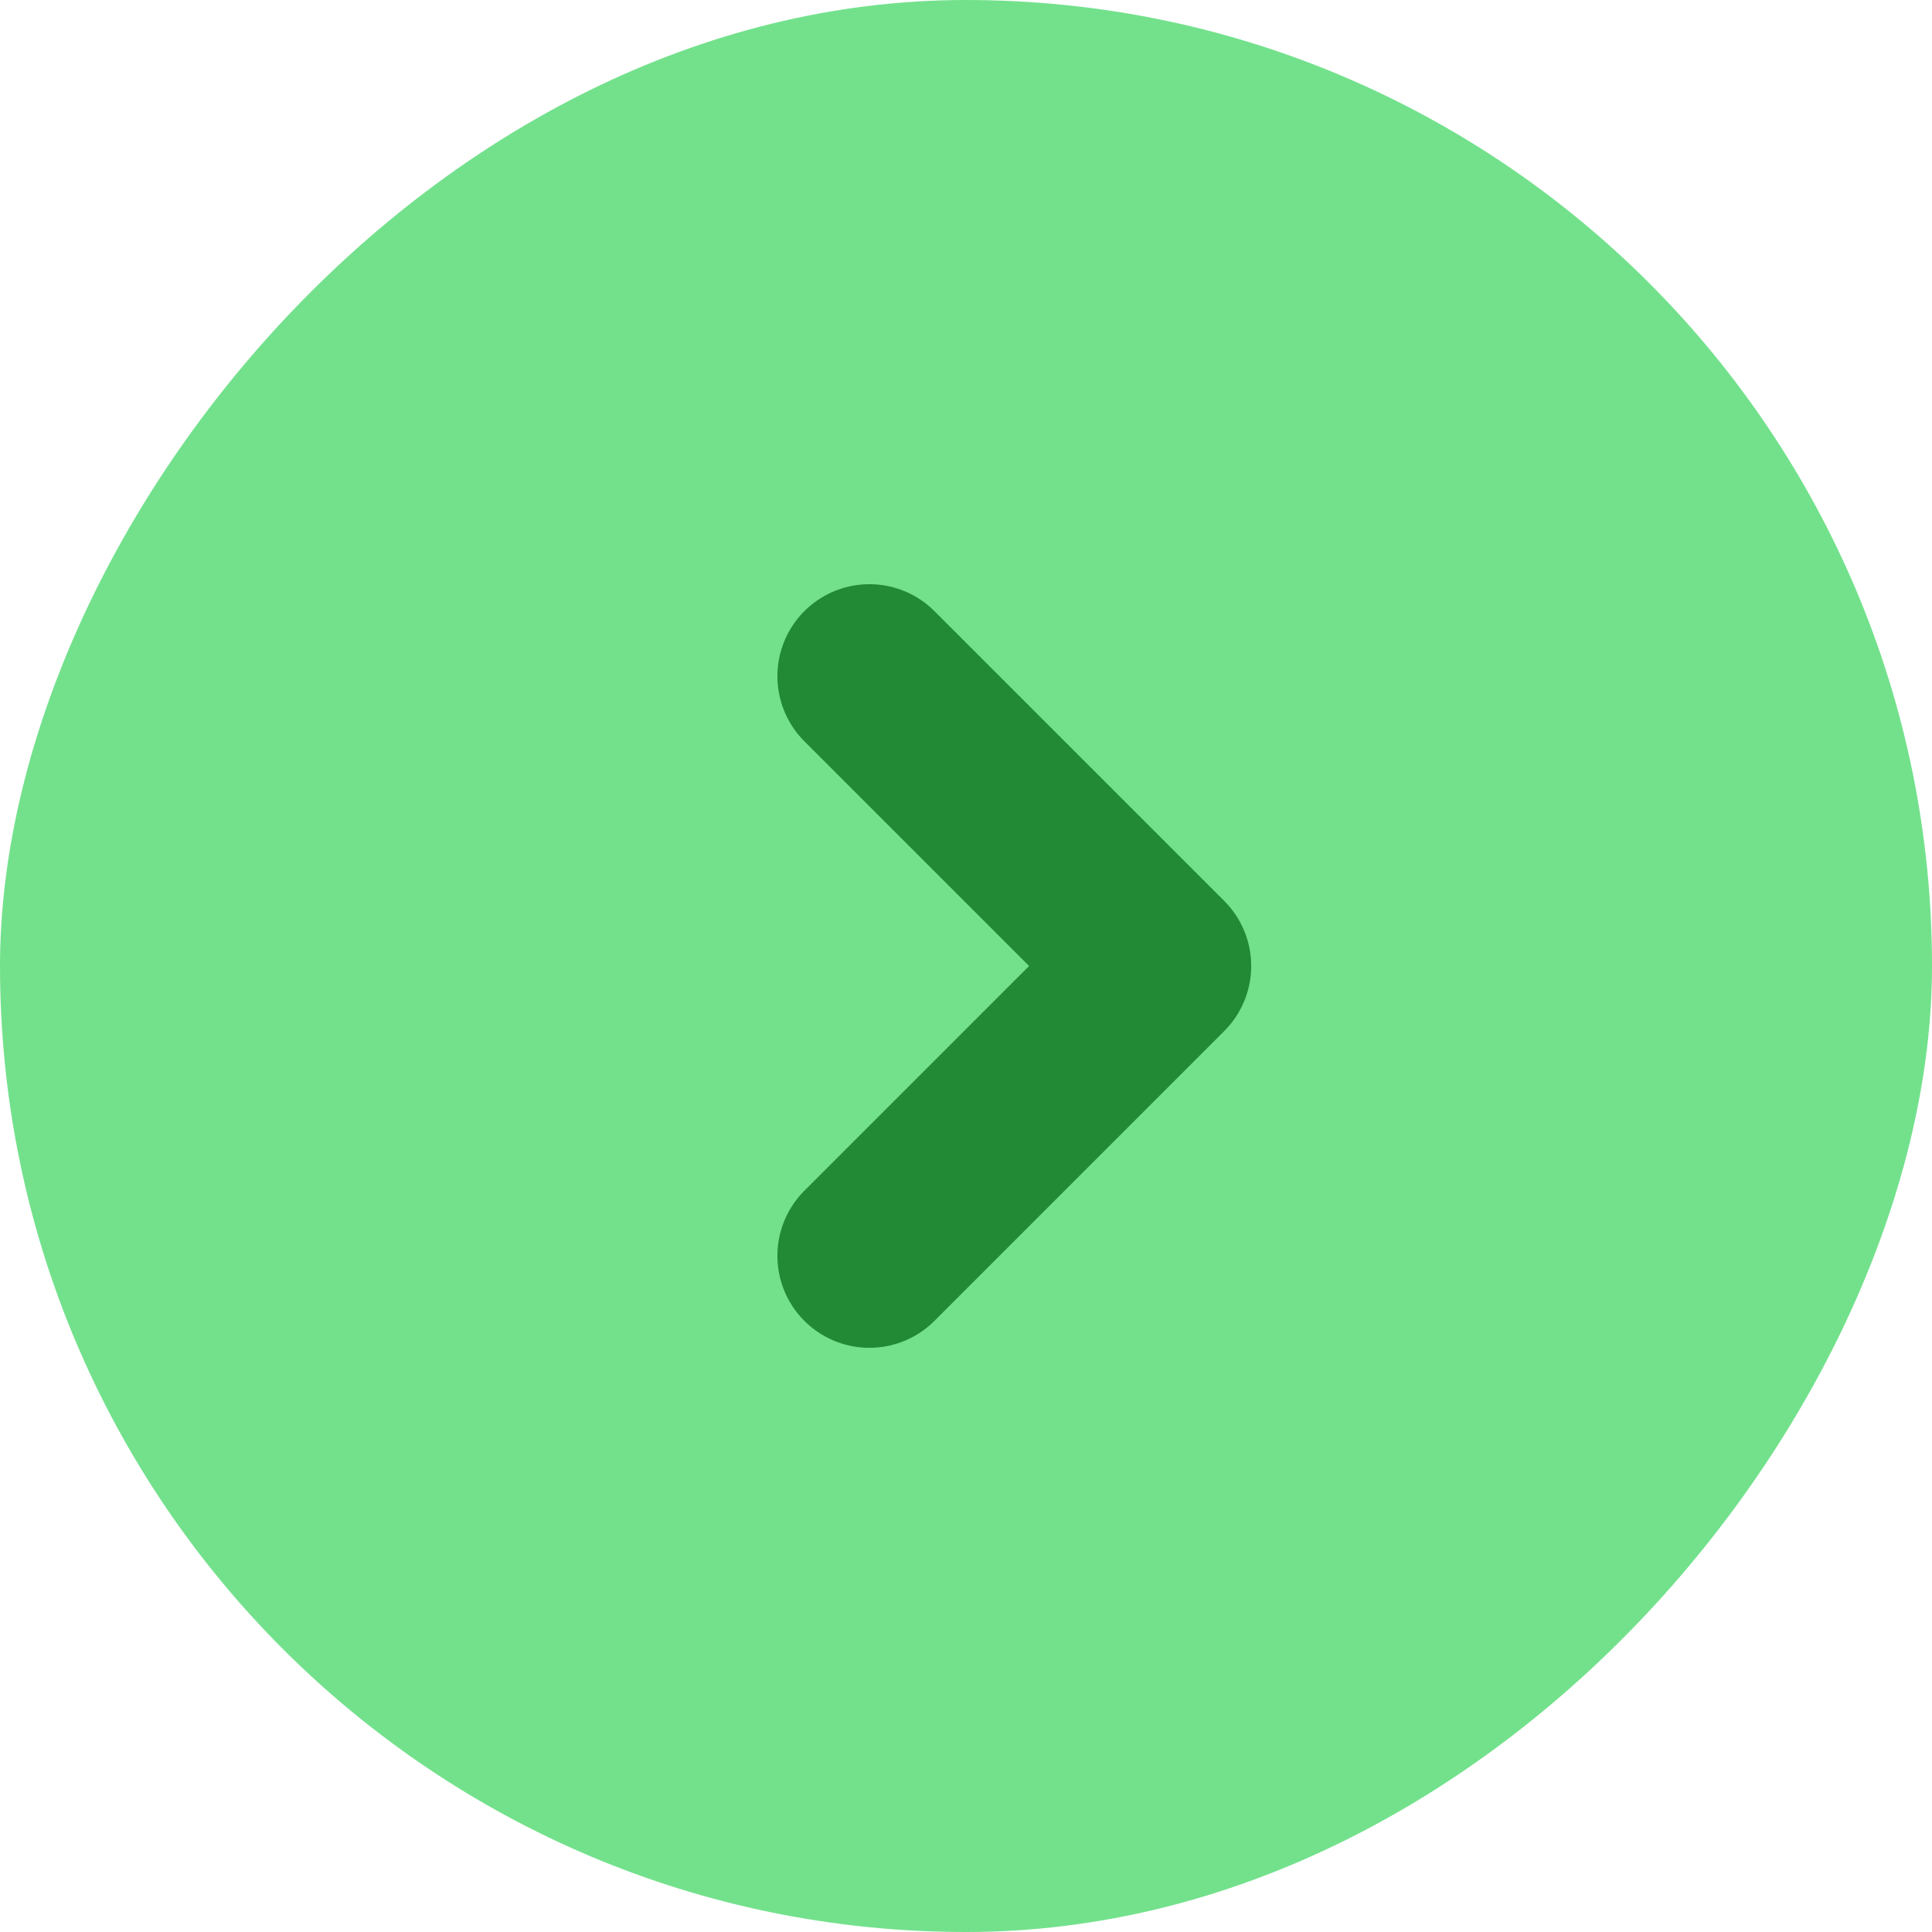
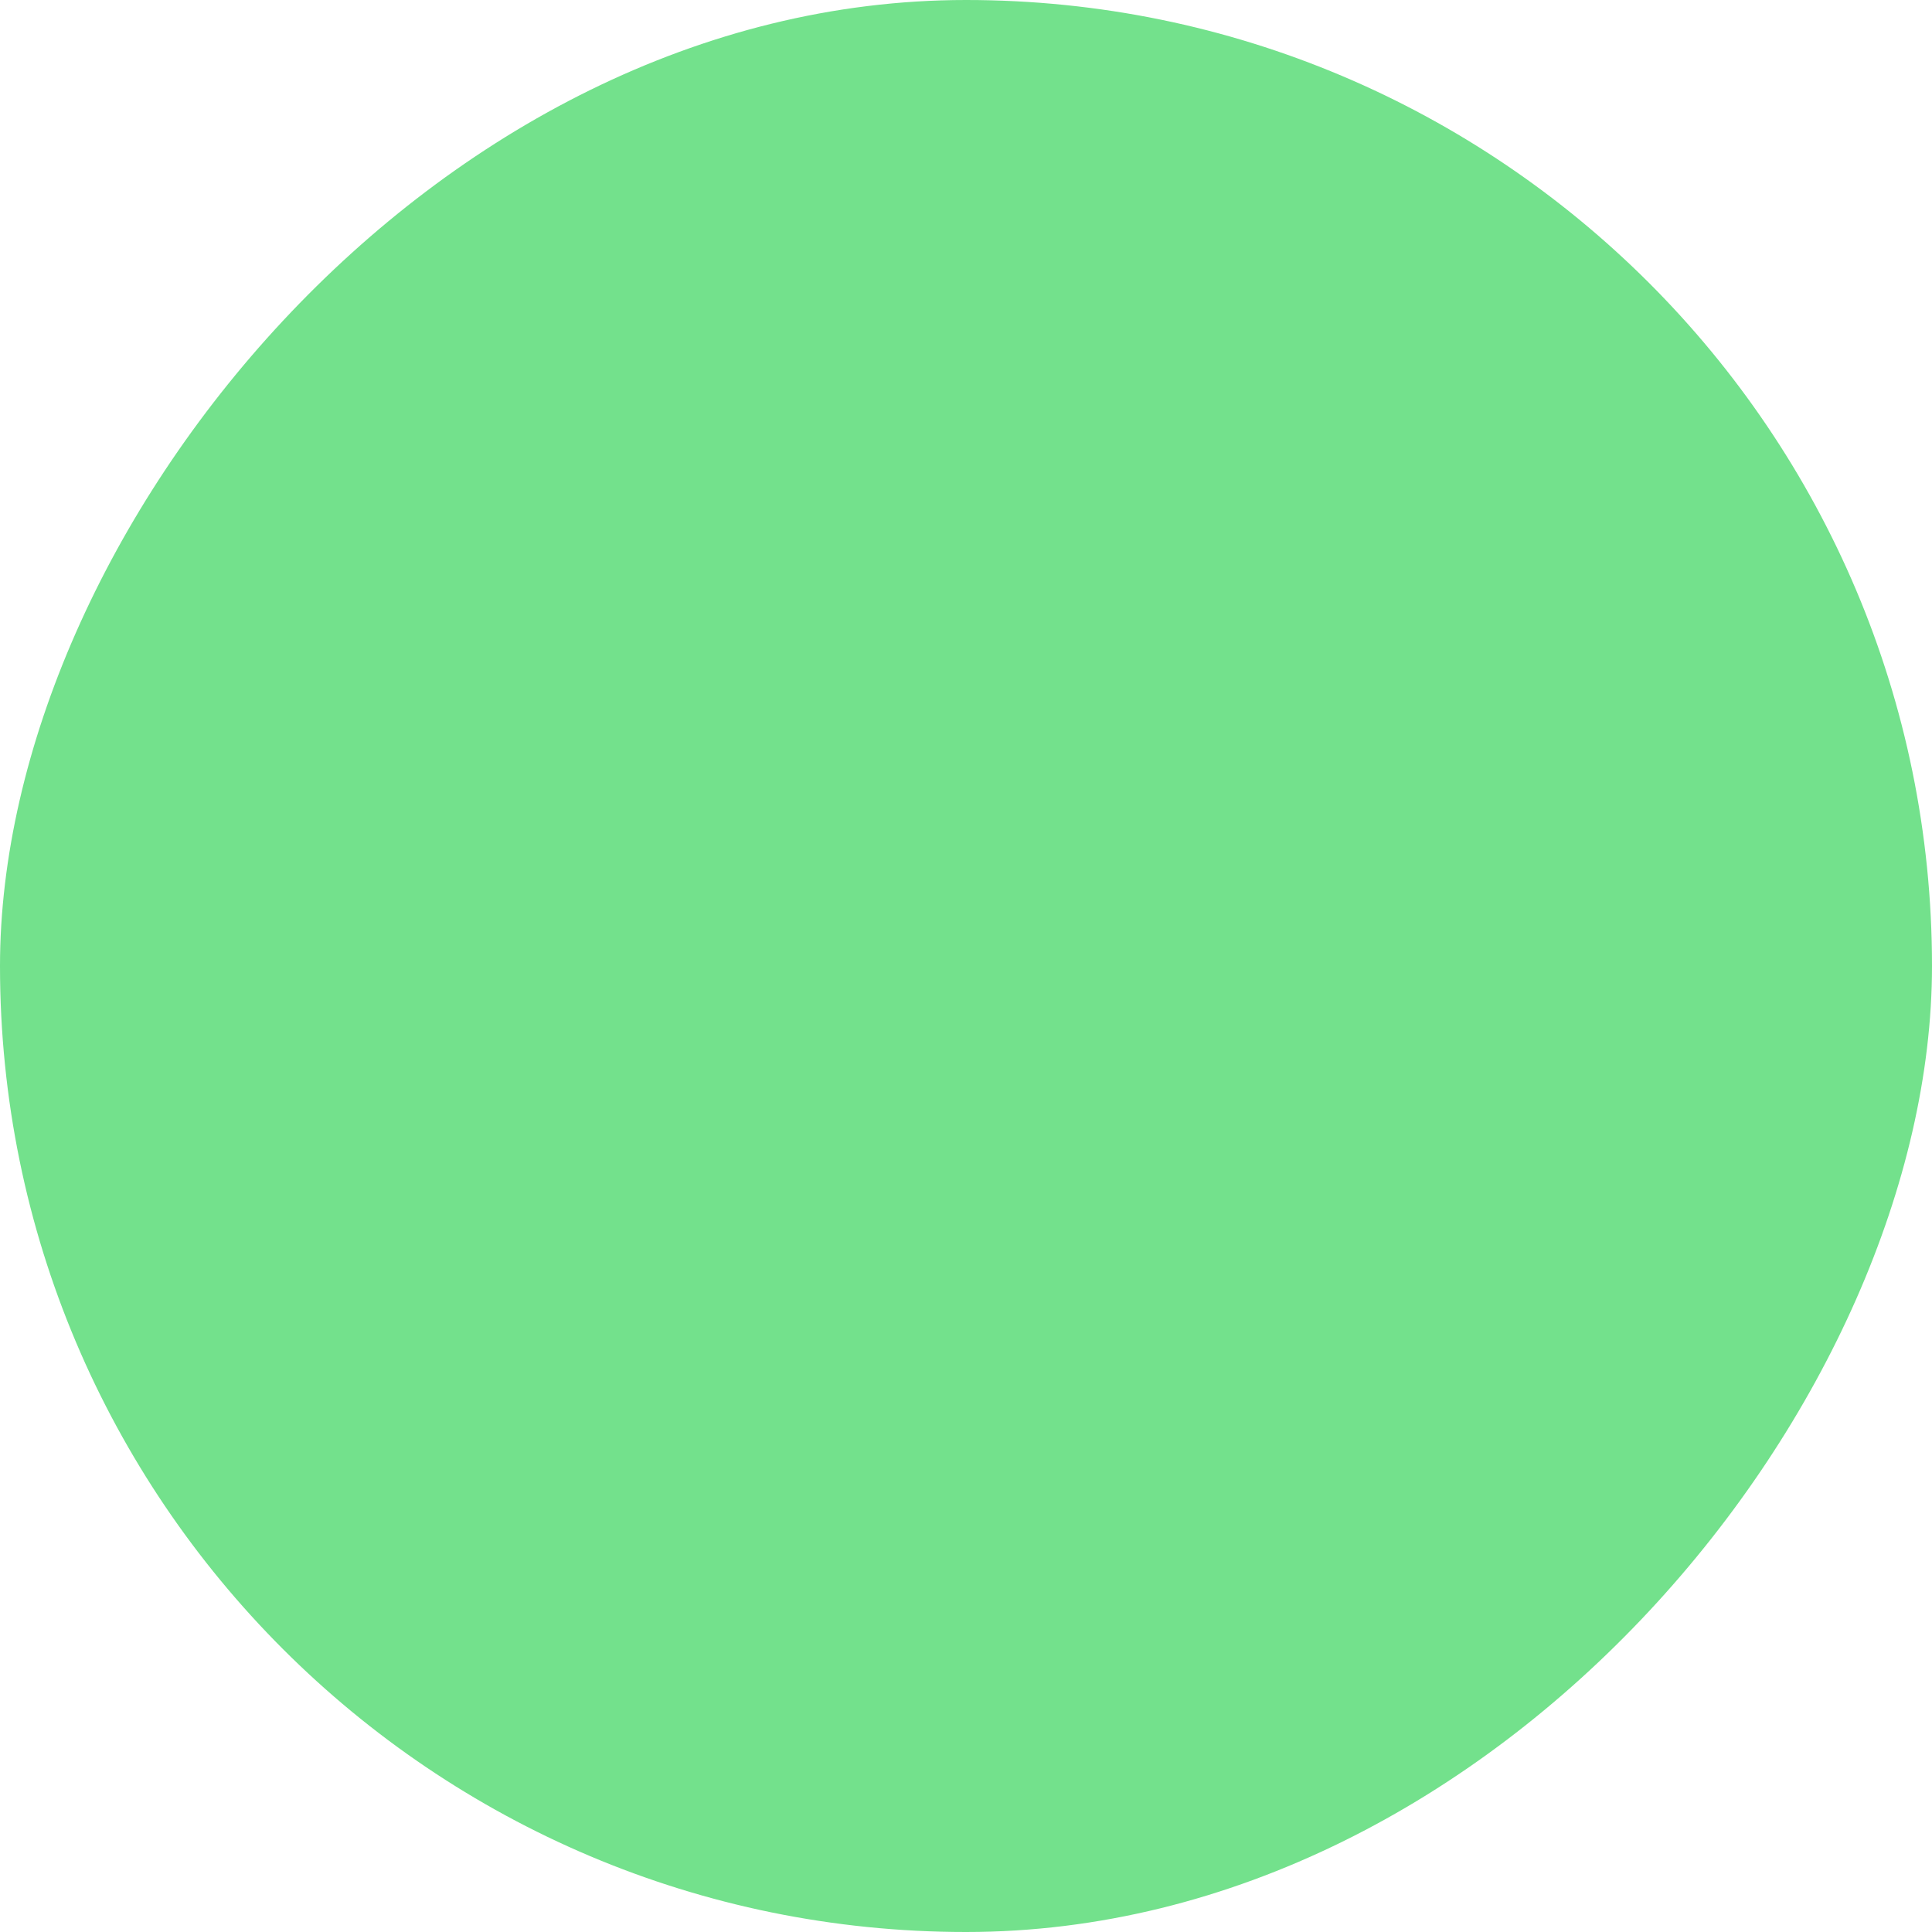
<svg xmlns="http://www.w3.org/2000/svg" width="21" height="21" viewBox="0 0 21 21" fill="none">
  <rect width="21" height="21" rx="10.5" transform="matrix(-1 0 0 1 21 0)" fill="#73E18C" />
-   <path d="M9.45 7.35L12.6 10.5L9.45 13.65" stroke="#228935" stroke-width="2" stroke-linecap="round" stroke-linejoin="round" />
</svg>